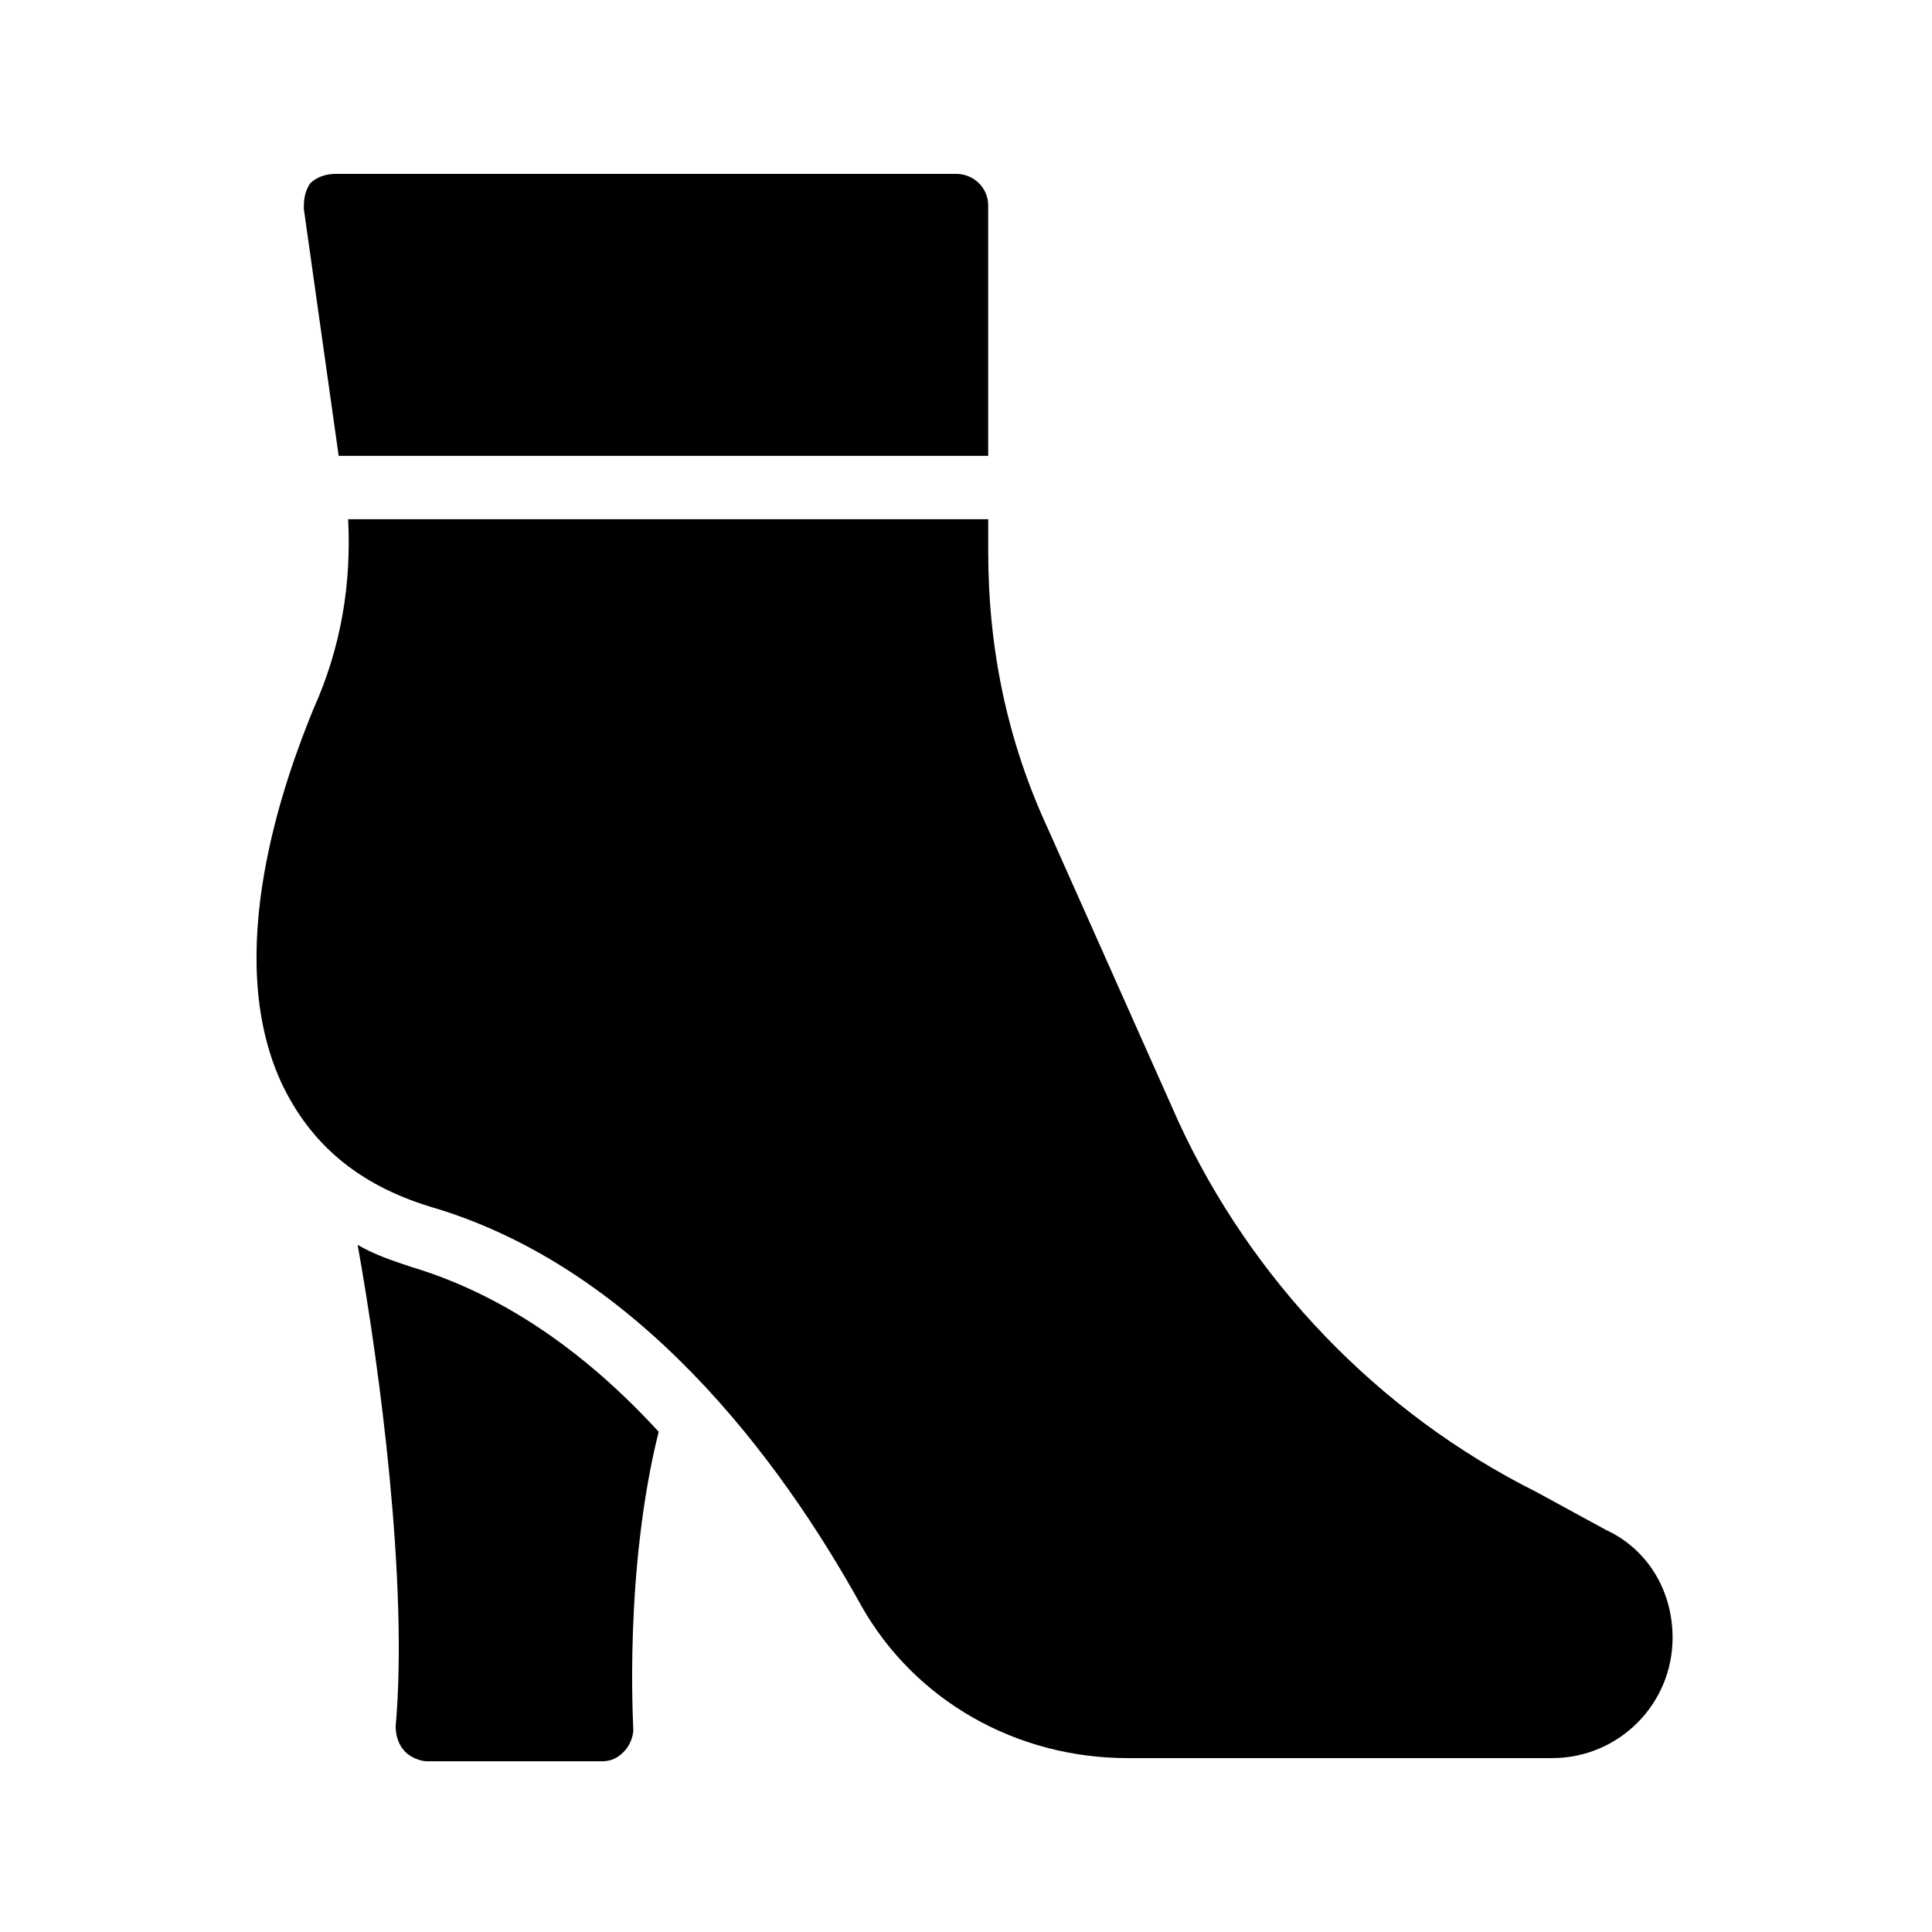
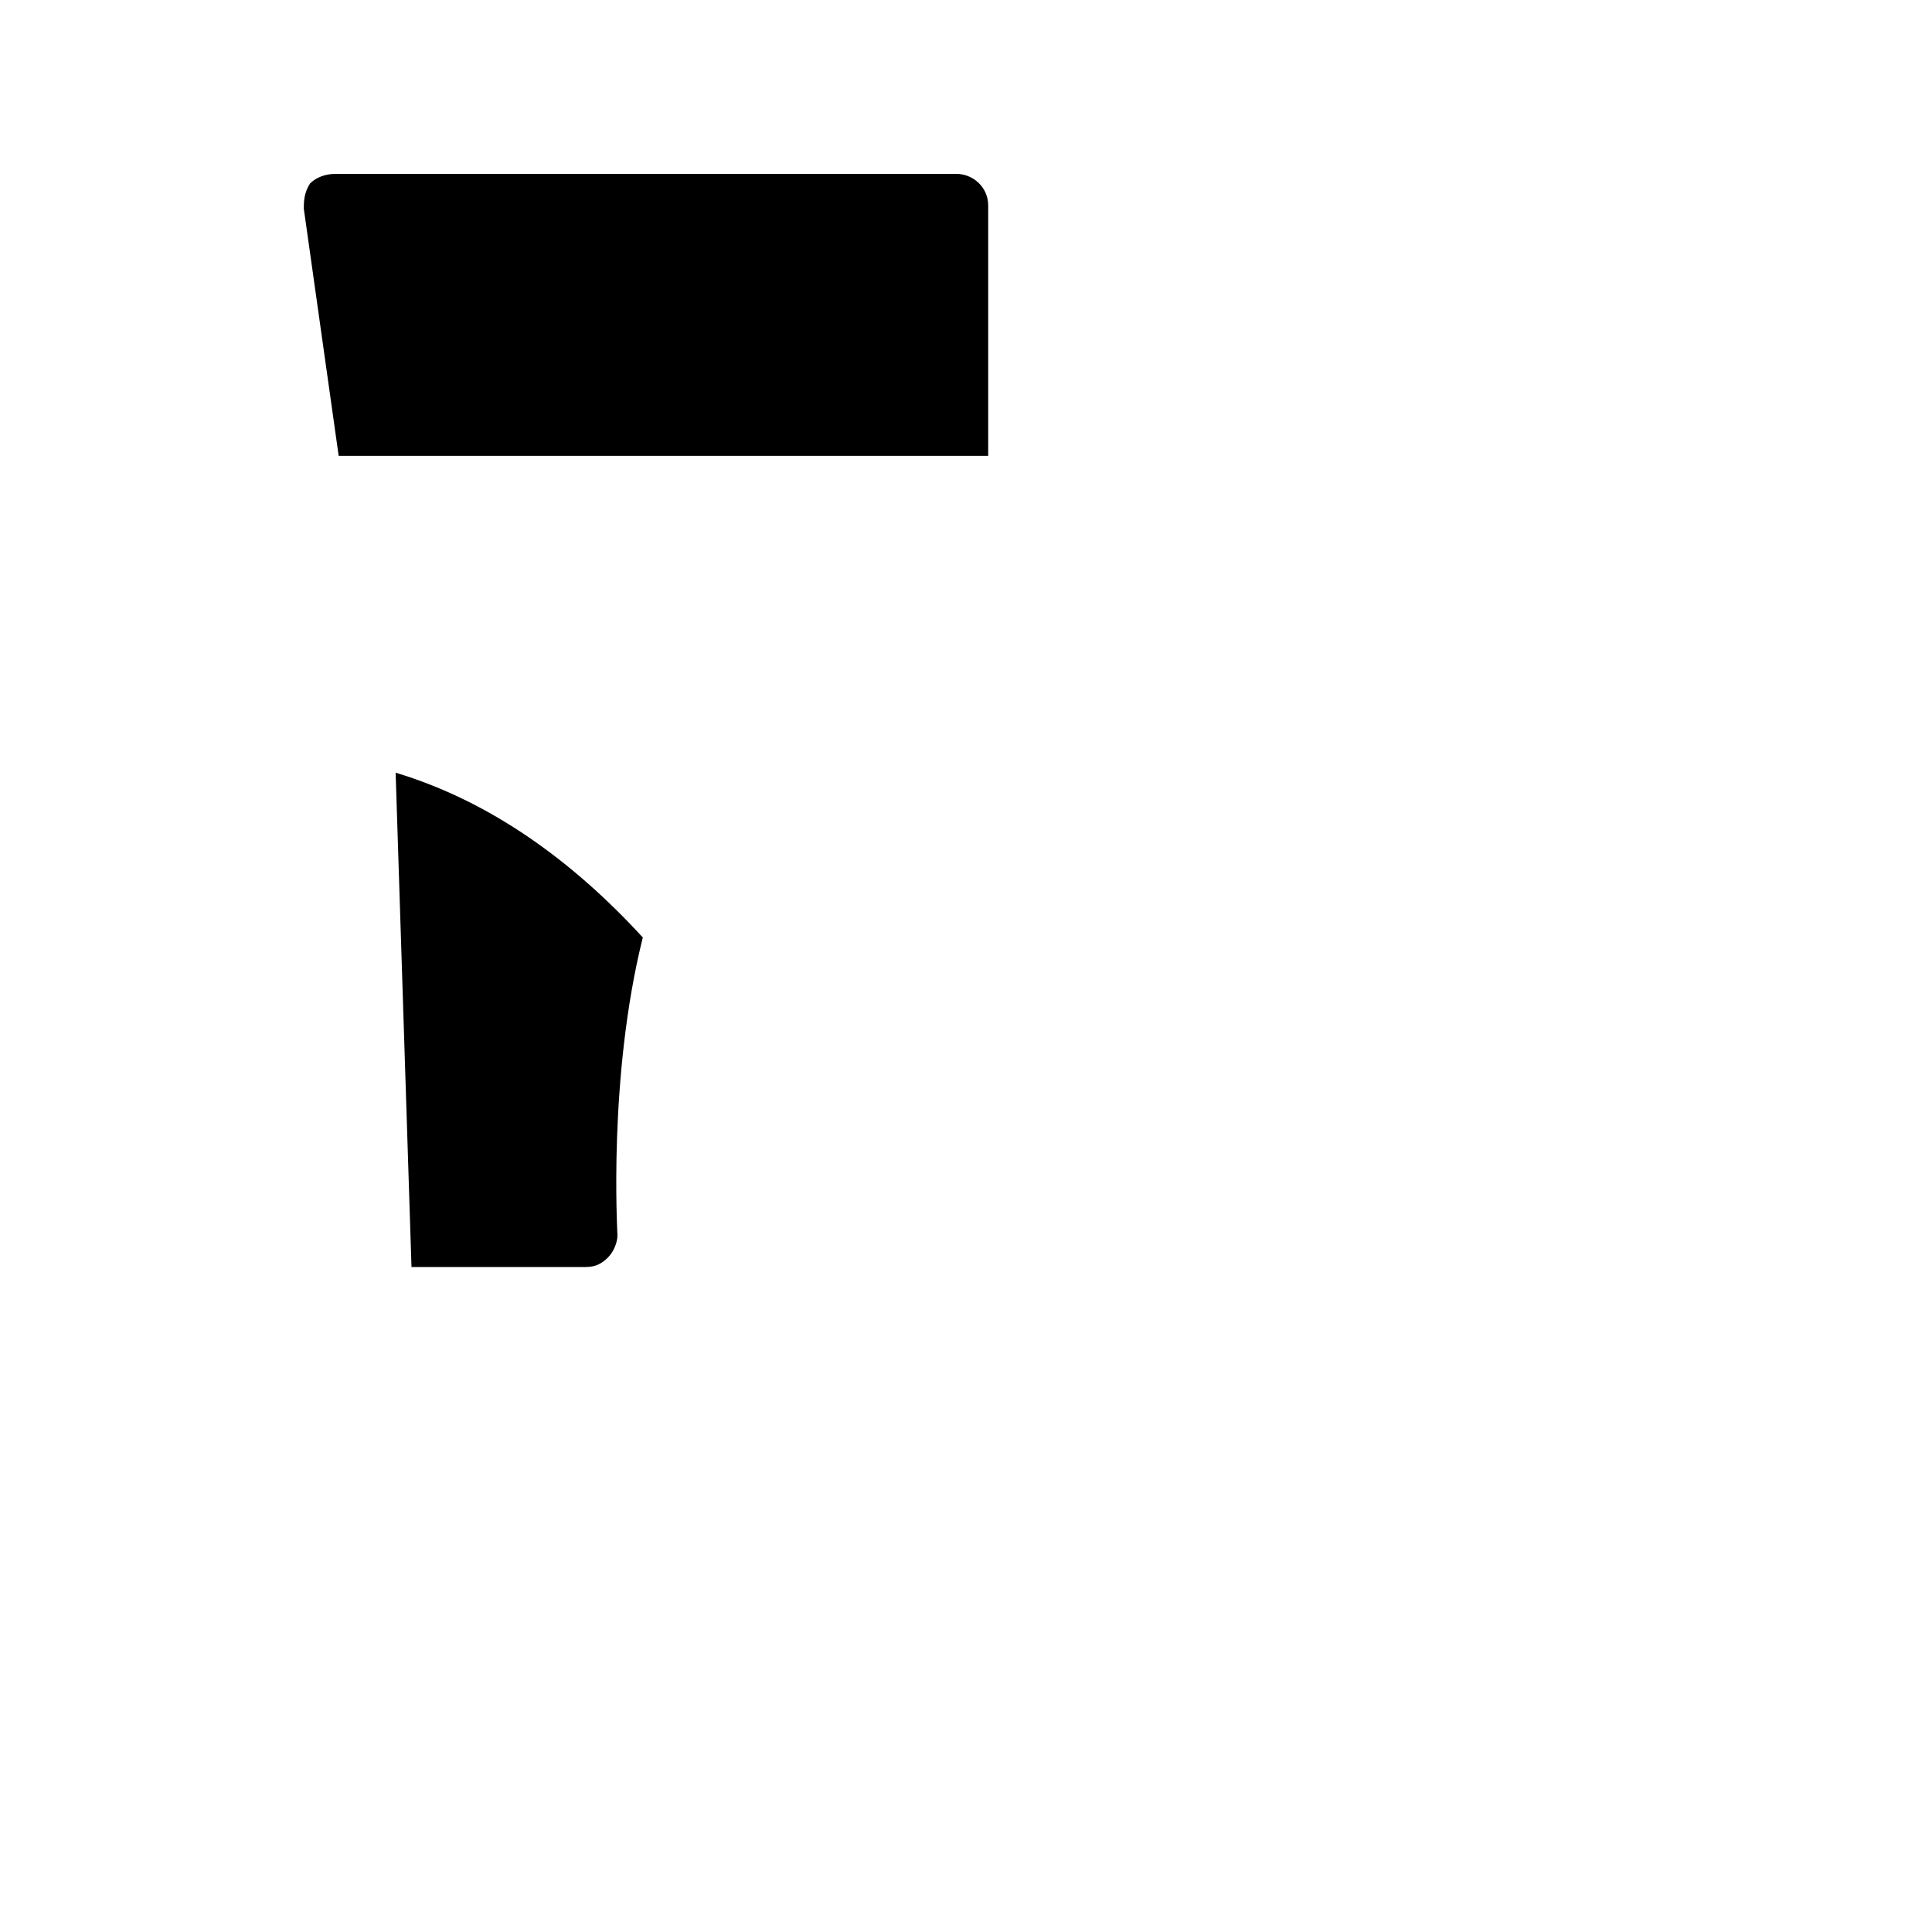
<svg xmlns="http://www.w3.org/2000/svg" fill="#000000" width="800px" height="800px" version="1.1" viewBox="144 144 512 512">
  <g>
    <path d="m405.88 264.81v-66.332c0-5.039-4.199-8.398-8.398-8.398h-164.57c-2.519 0-5.039 0.84-6.719 2.519-1.68 2.519-1.68 5.039-1.68 6.715l9.238 65.496z" />
-     <path d="m253.05 479.77c-5.039-1.68-10.078-3.359-14.273-5.879 5.879 32.746 13.434 89.848 10.078 127.63 0 2.519 0.84 5.039 2.519 6.719 1.68 1.68 4.199 2.519 5.879 2.519h46.184c2.519 0 4.199-0.84 5.879-2.519 1.68-1.68 2.519-4.199 2.519-5.879 0-0.84-2.519-41.984 6.719-78.93-18.48-20.152-40.312-36.109-65.504-43.664z" />
-     <path d="m372.29 569.61c14.273 25.191 41.145 40.305 70.535 40.305h112.52c17.633 0 31.906-14.273 31.906-31.906 0-12.594-6.719-23.512-17.633-28.551l-18.473-10.074c-41.984-20.992-75.57-56.258-94.883-98.242l-34.426-77.25c-10.914-23.512-15.953-47.863-15.953-73.891v-8.398l-169.62-0.004c0.84 16.793-1.68 33.586-9.238 50.383-7.559 18.473-24.352 64.656-8.398 99.082 7.559 15.953 20.152 26.871 39.465 32.746 54.582 15.957 92.367 66.336 114.2 105.8z" />
+     <path d="m253.05 479.77h46.184c2.519 0 4.199-0.84 5.879-2.519 1.68-1.68 2.519-4.199 2.519-5.879 0-0.84-2.519-41.984 6.719-78.93-18.48-20.152-40.312-36.109-65.504-43.664z" />
  </g>
</svg>